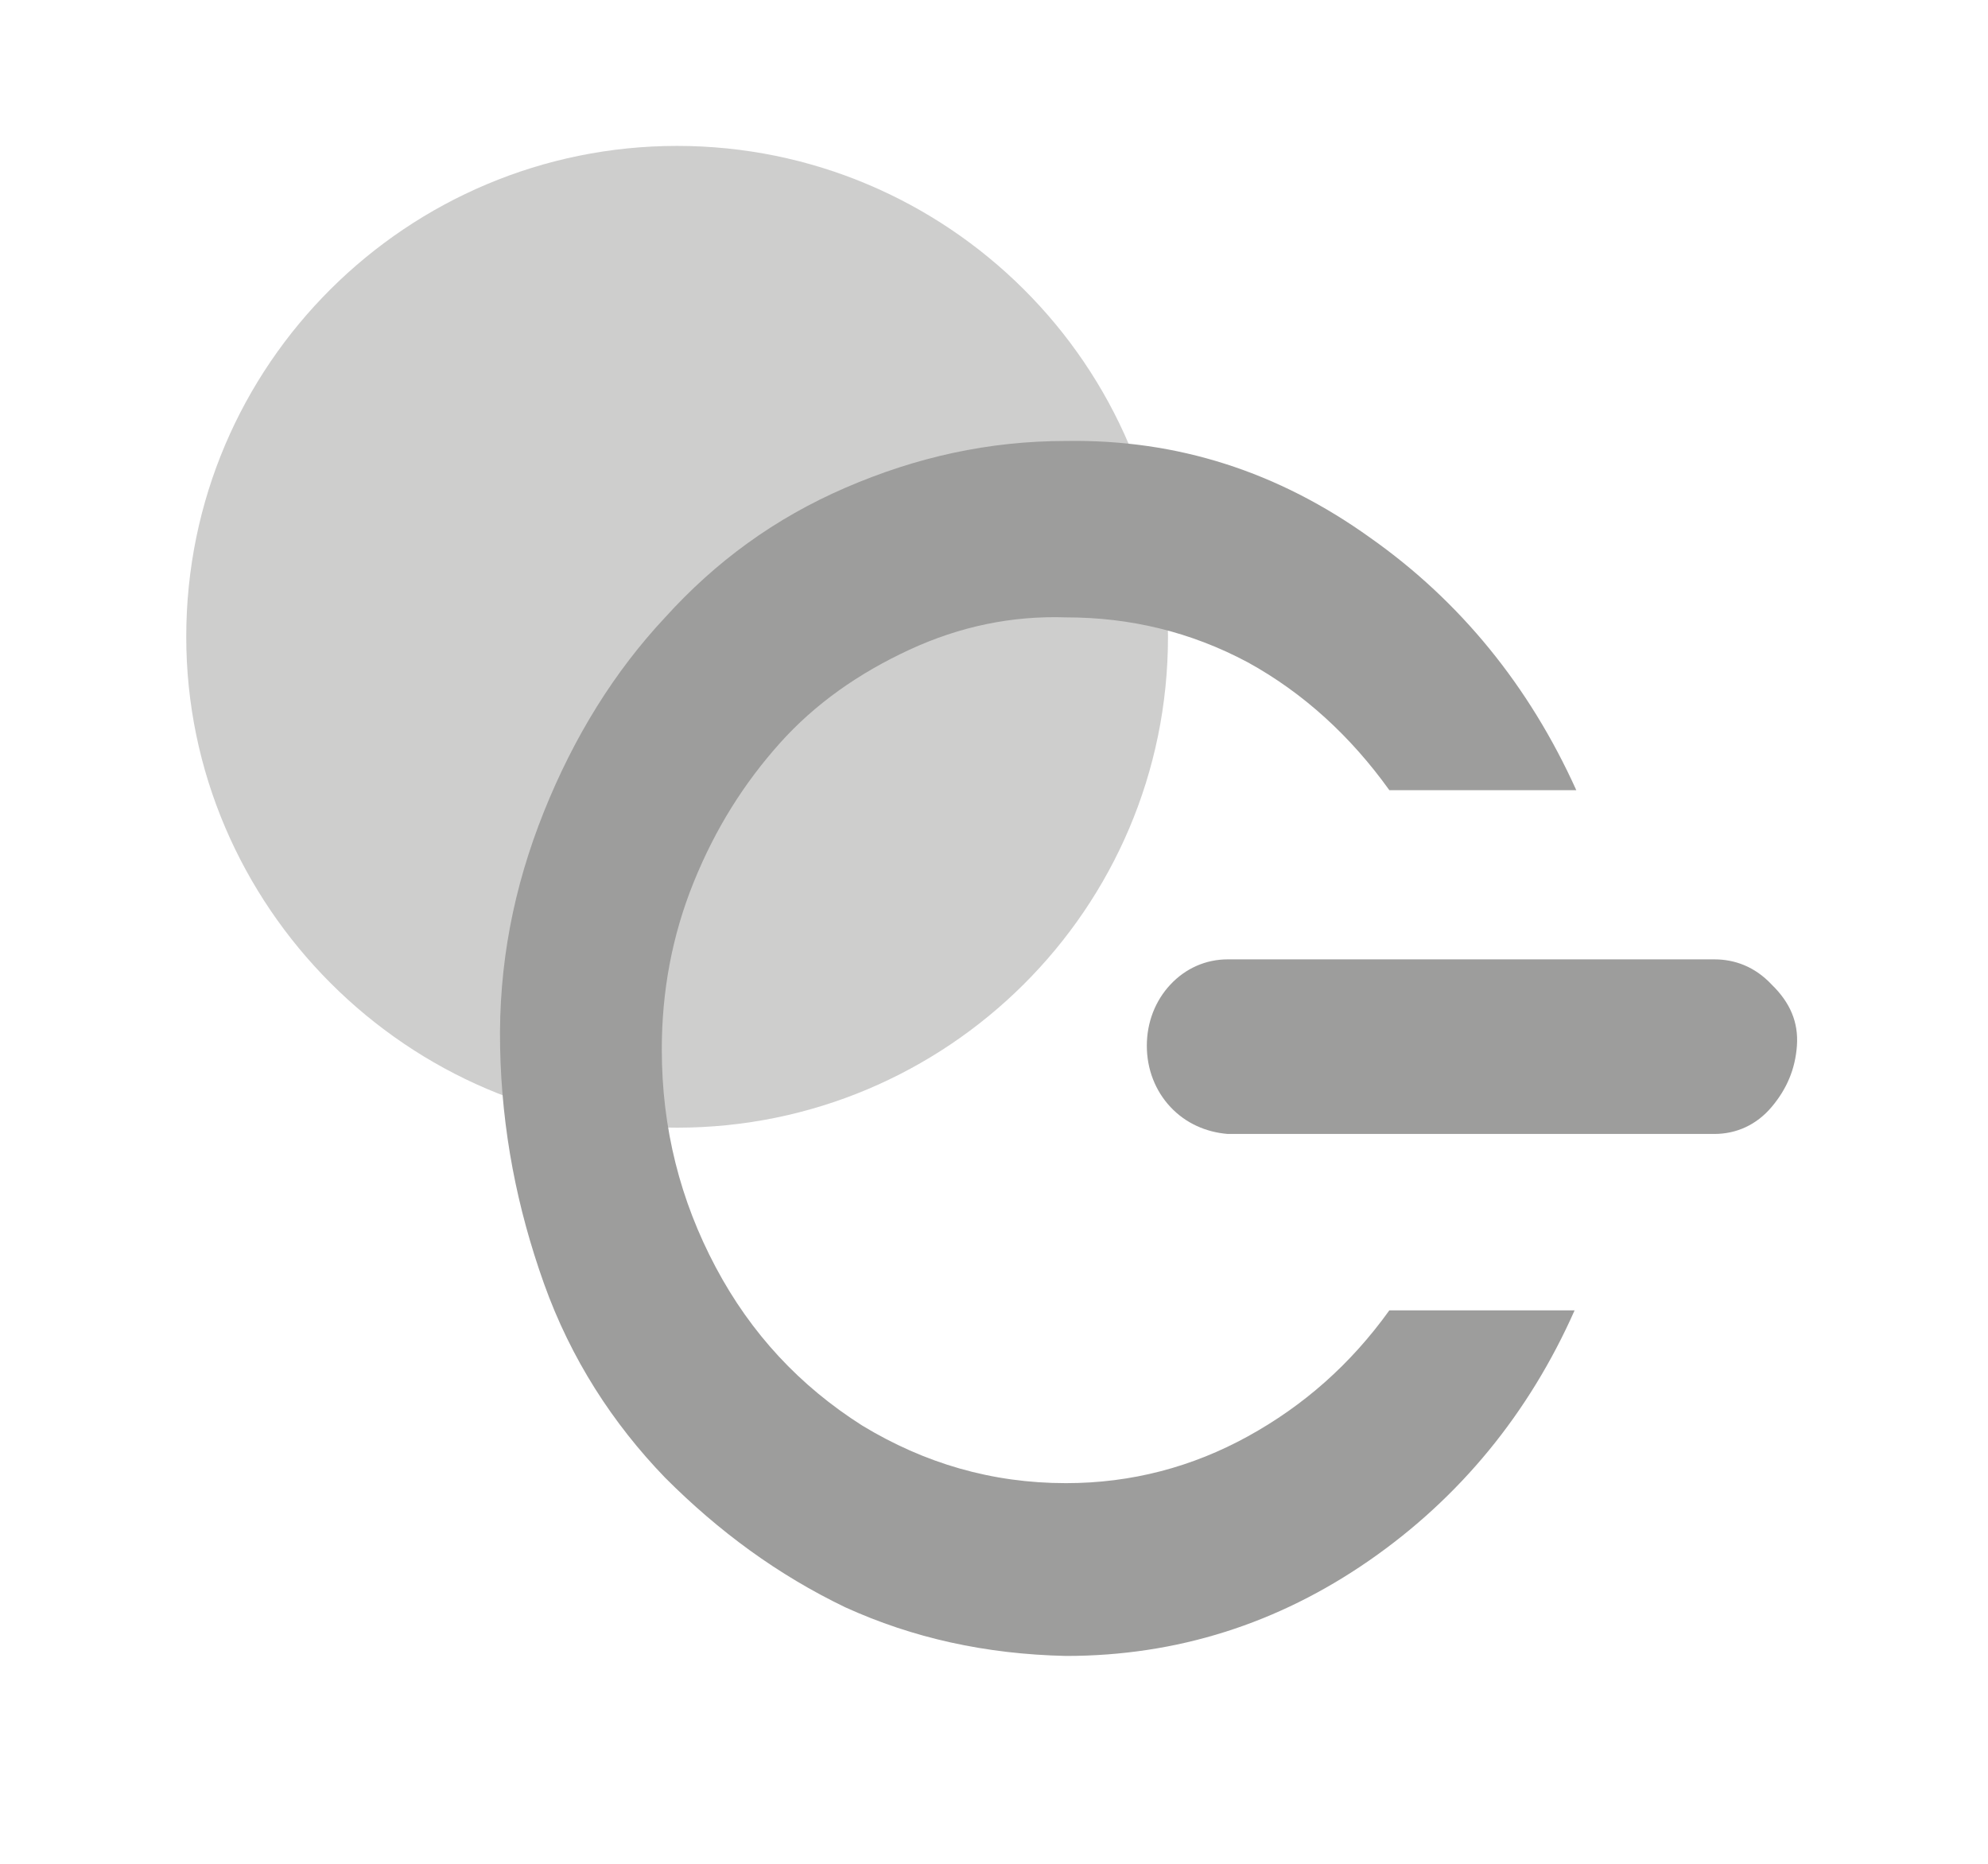
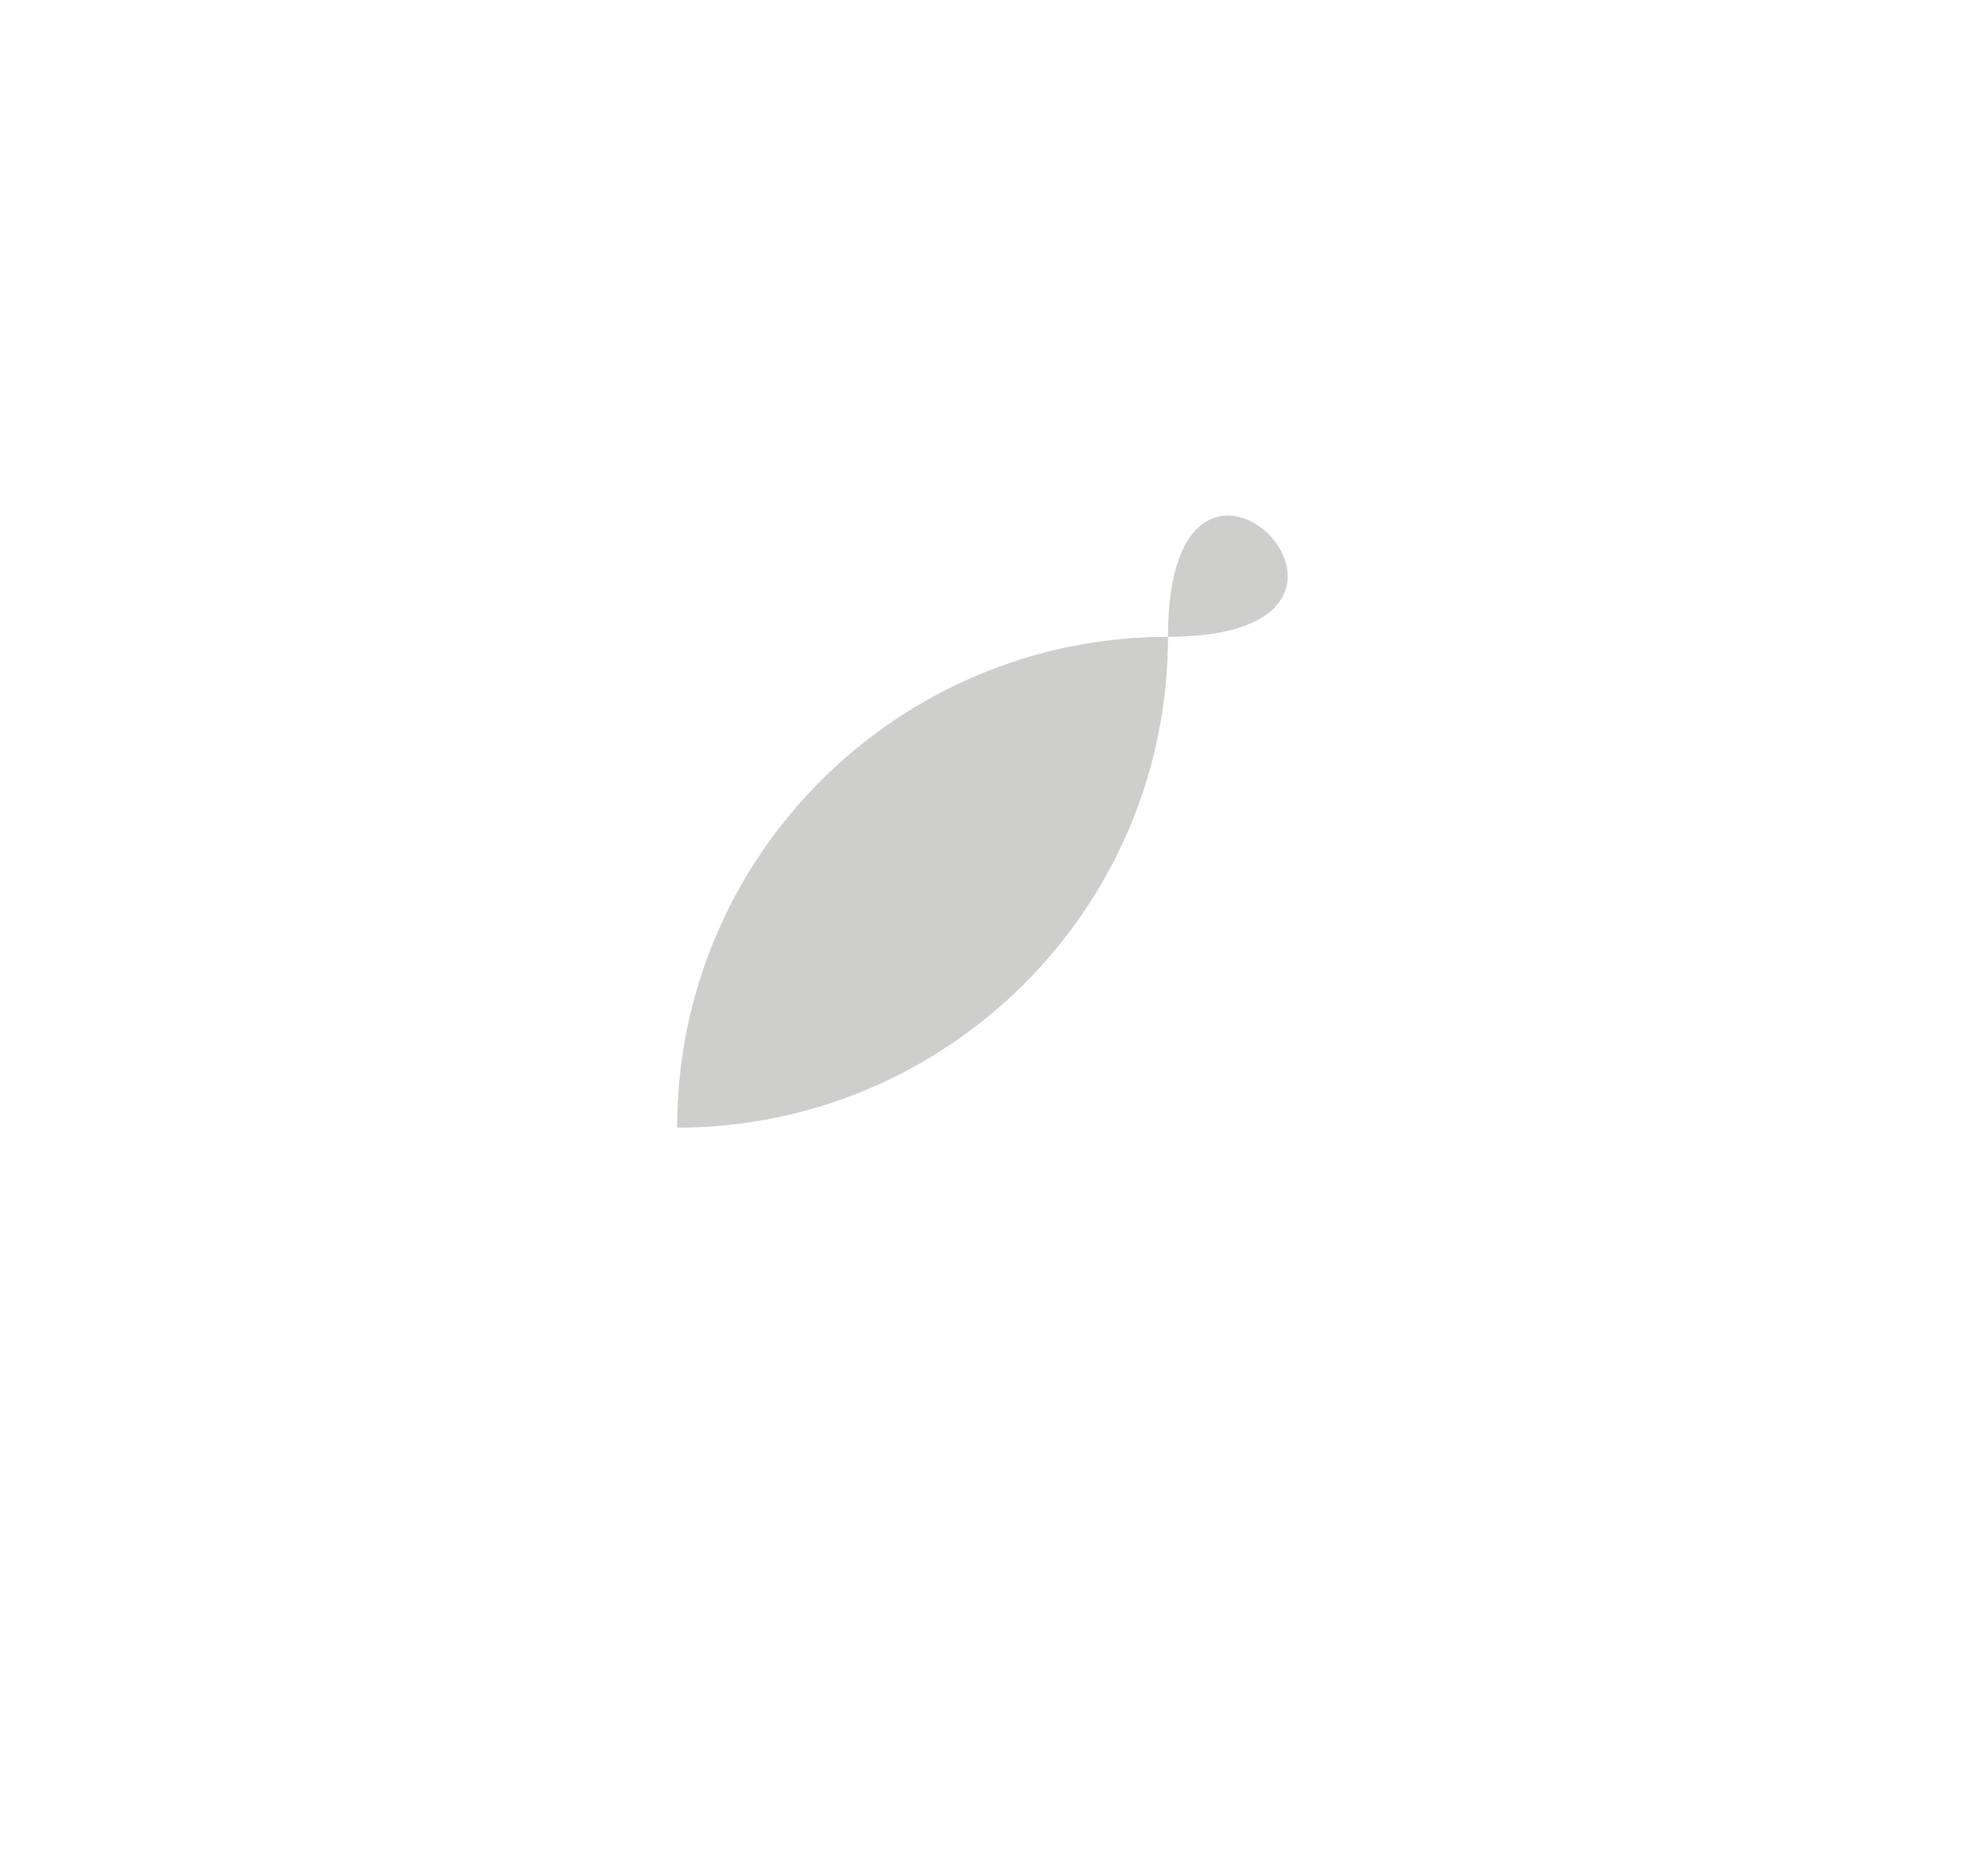
<svg xmlns="http://www.w3.org/2000/svg" version="1.1" id="Слой_1" x="0px" y="0px" viewBox="0 0 68.7 64.4" style="enable-background:new 0 0 68.7 64.4;" xml:space="preserve">
  <style type="text/css"> .st0{opacity:0.5;} .st1{fill:#9D9D9C;} </style>
  <g transform="matrix(1.178 0 0 1.178 68.988 102.816)" class="st0">
-     <path class="st1" d="M-24.3-68.6c0,8-6.5,14.4-14.4,14.4s-14.4-6.5-14.4-14.4c0-8,6.5-14.4,14.4-14.4S-24.3-76.6-24.3-68.6z" />
+     <path class="st1" d="M-24.3-68.6c0,8-6.5,14.4-14.4,14.4c0-8,6.5-14.4,14.4-14.4S-24.3-76.6-24.3-68.6z" />
  </g>
  <g transform="matrix(0 0.622 -0.582 0 142.238 102.816)">
-     <path class="st1" d="M-140.8,181.1c0,4.6,0.9,8.9,2.6,13.1c1.7,4.2,4.1,7.7,7.2,10.7c3,3,6.6,5.4,10.8,7.2s8.5,2.7,13.1,2.6 c4.6-0.1,8.9-1,13.1-2.6c4.2-1.6,7.8-4.1,10.8-7.2c3-3.2,5.4-6.7,7.2-10.7c1.7-4,2.6-8.3,2.7-13.1c0-6.6-1.8-12.6-5.3-18 c-3.5-5.4-8.2-9.5-13.9-12.2v11c3,2.3,5.3,5.1,7,8.4c1.7,3.3,2.6,6.9,2.6,10.8c0,4.4-1.1,8.4-3.2,12.1c-2.2,3.7-5.1,6.6-8.8,8.7 c-3.7,2.1-7.7,3.2-12.1,3.2c-3.2,0-6.3-0.6-9.3-1.9c-3-1.3-5.5-3-7.7-5.1c-2.2-2.1-3.9-4.7-5.2-7.7s-1.9-6.1-1.8-9.3 c0-3.8,0.8-7.4,2.5-10.8c1.7-3.3,4.1-6.1,7.1-8.4v-11.1c-5.8,2.8-10.5,6.9-14,12.2C-139.1,168.5-140.9,174.5-140.8,181.1 L-140.8,181.1z M-112,171.5c0,1.3,0.5,2.5,1.4,3.4s2.1,1.4,3.4,1.4s2.5-0.5,3.4-1.4s1.4-2.1,1.5-3.4v-28.9c0-1.3-0.5-2.5-1.5-3.4 s-2.1-1.4-3.4-1.5s-2.4,0.4-3.4,1.5c-1,1-1.4,2.2-1.4,3.4V171.5z" />
-   </g>
+     </g>
</svg>